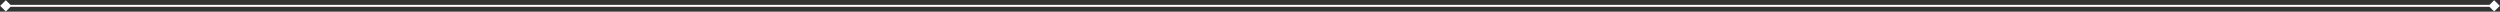
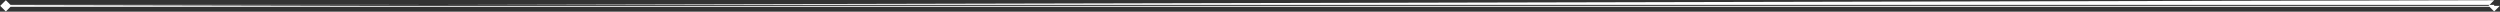
<svg xmlns="http://www.w3.org/2000/svg" width="1283" height="6" viewBox="0 0 1283 6" fill="none">
  <rect x="0" y="0" width="1283" height="6" fill="#333333" stroke="none" />
-   <path d="M0.113 3L3 5.887L5.887 3L3 0.113L0.113 3ZM1282.89 3L1280 0.113L1277.11 3L1280 5.887L1282.89 3ZM3 3.5H1280V2.5H3V3.5Z" fill="white" />
+   <path d="M0.113 3L3 5.887L5.887 3L3 0.113L0.113 3ZL1280 0.113L1277.11 3L1280 5.887L1282.89 3ZM3 3.5H1280V2.5H3V3.5Z" fill="white" />
</svg>